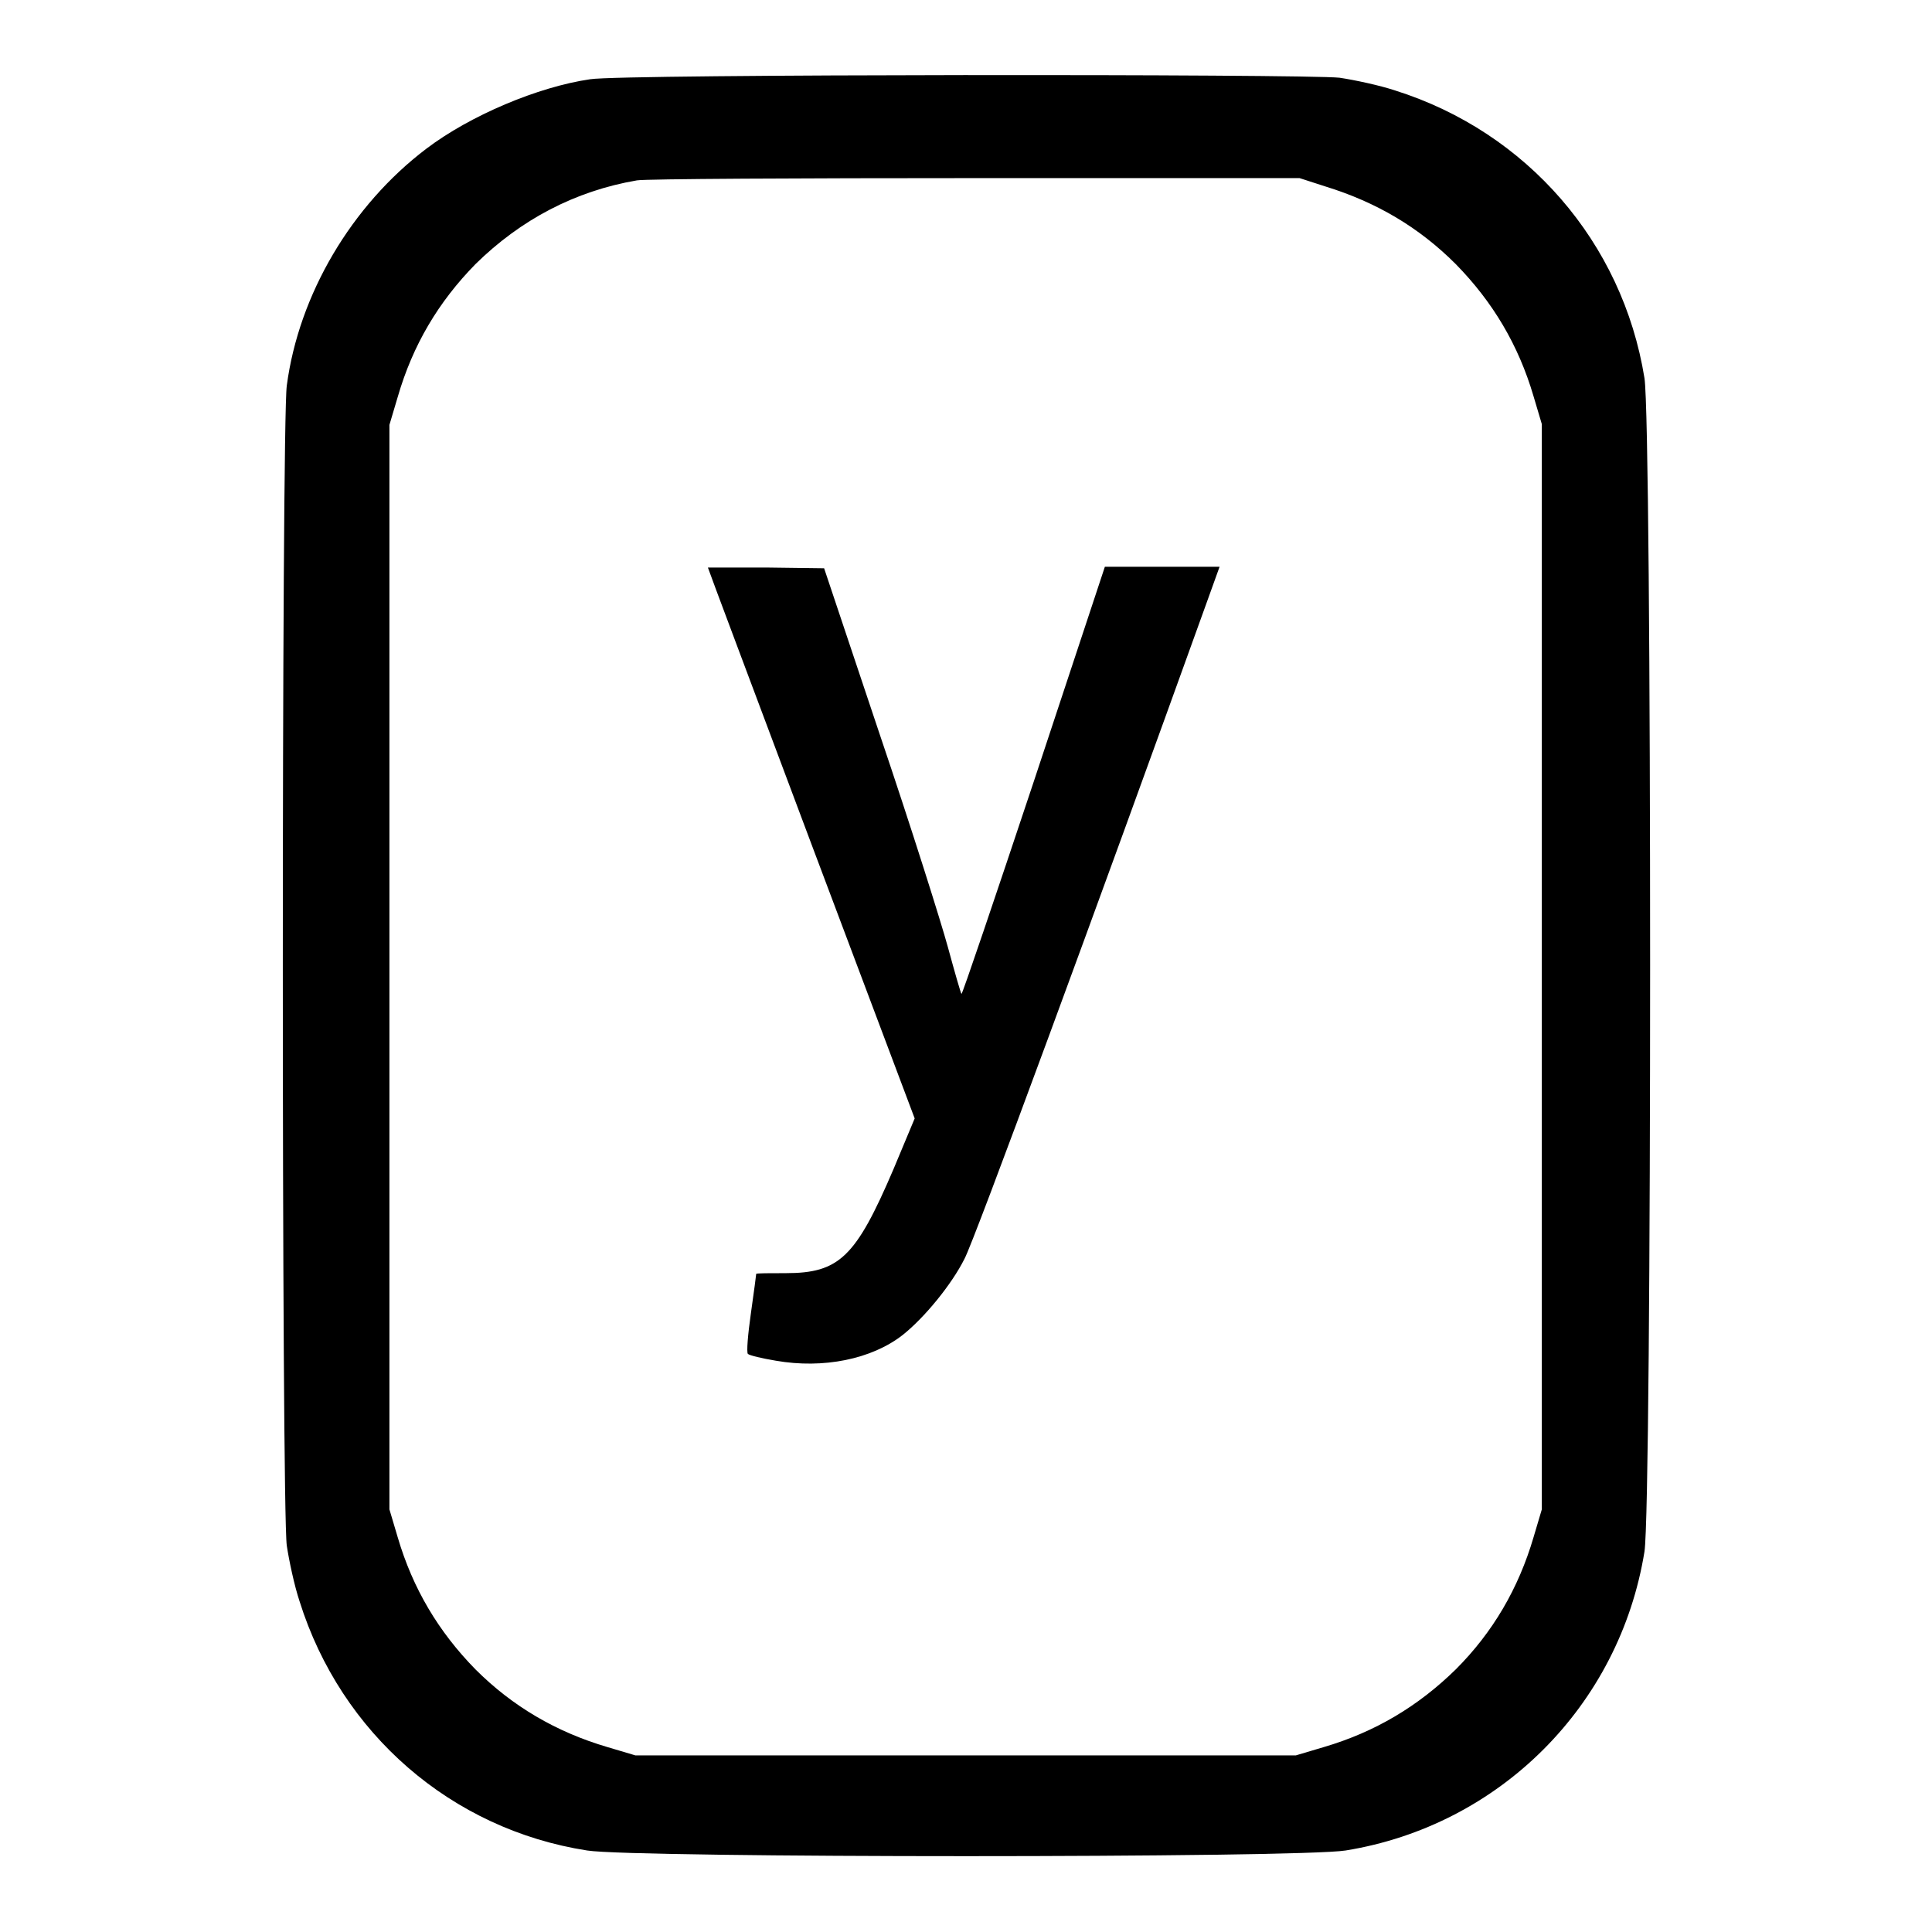
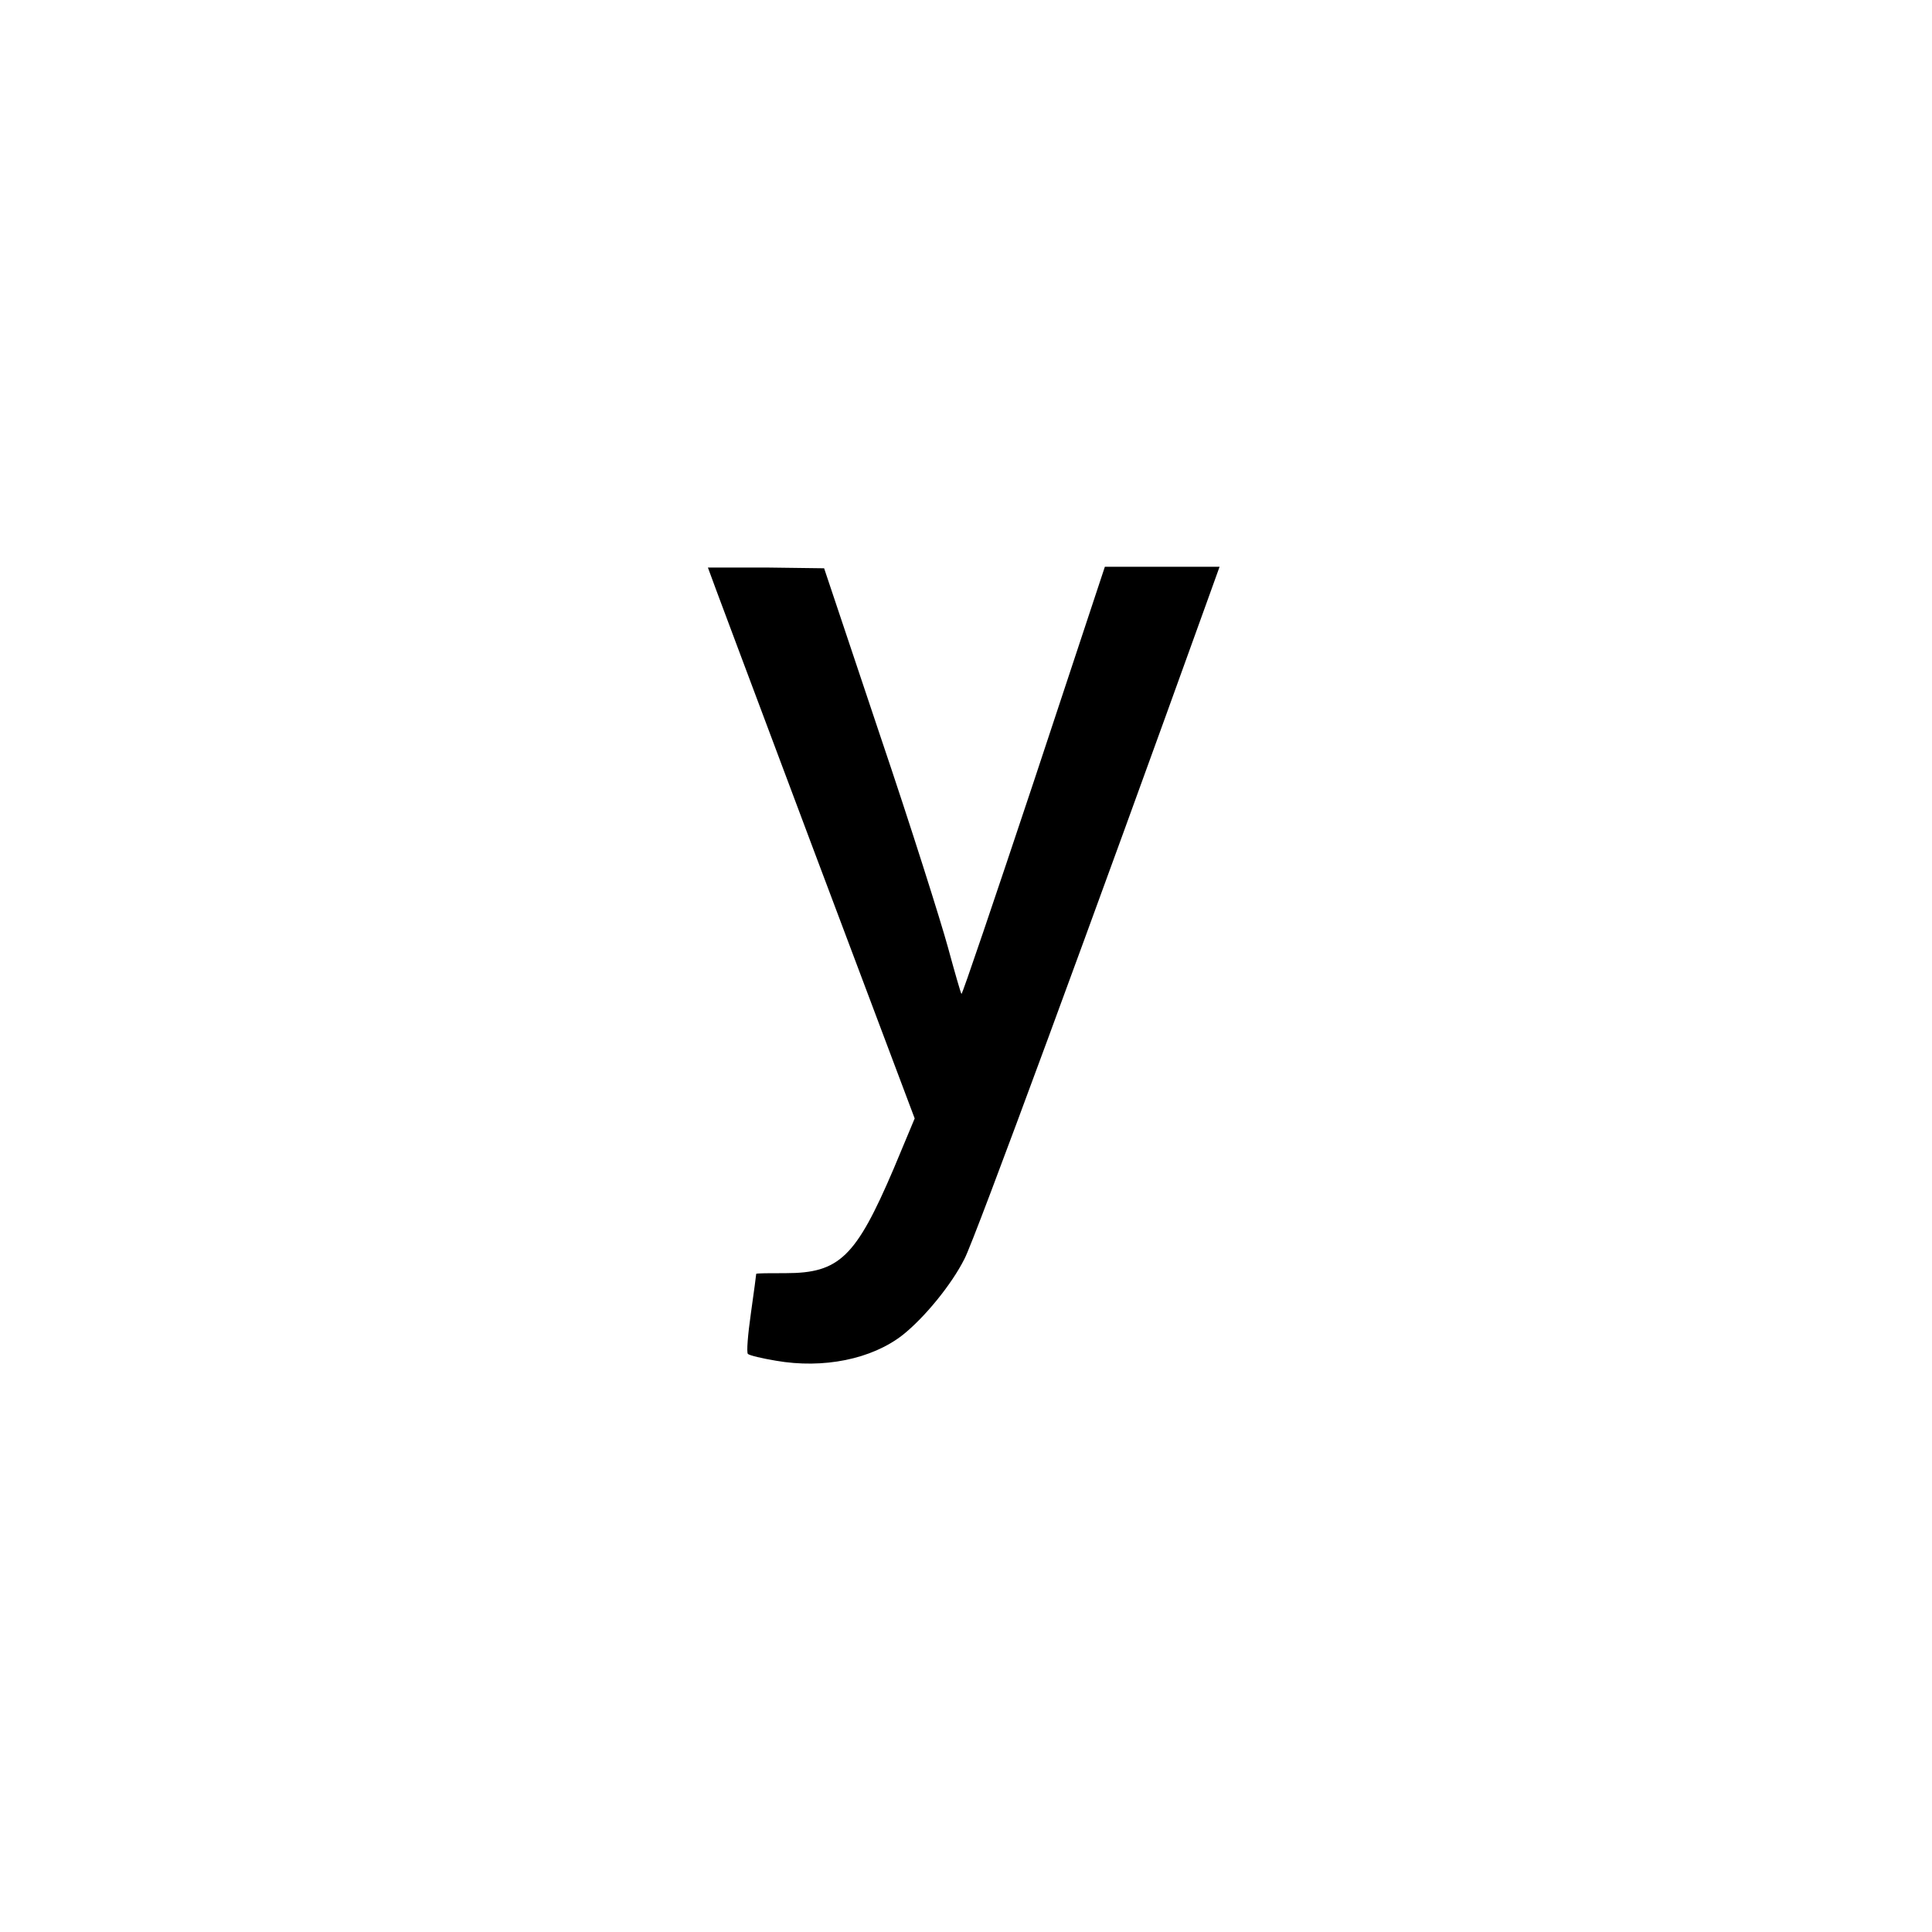
<svg xmlns="http://www.w3.org/2000/svg" version="1.1" x="0px" y="0px" viewBox="0 0 256 256" enable-background="new 0 0 256 256" xml:space="preserve">
  <g>
    <g>
      <g>
-         <path fill="#000000" d="M78.2,10.5c-6.9,1-15.9,4.8-21.7,9.2C46.6,27.2,39.6,39,38,51.1c-0.7,5-0.7,148.7,0,153.7c0.3,2,1,5.3,1.7,7.4c5.5,17.5,20.1,30.2,38.1,33c6.2,1,94.3,1,100.5,0c20.4-3.3,36.3-19.2,39.6-39.6c1-6.3,1-149.2,0-155.5c-2.9-18-15.6-32.6-33-38.1c-2.1-0.7-5.4-1.4-7.4-1.7C173,9.8,82.4,9.8,78.2,10.5z M175.6,24.7c6.8,2.1,12.4,5.4,17.3,10.3c4.9,5,8.3,10.7,10.3,17.5l1.1,3.7v71.9v71.9l-1.1,3.7c-2,6.8-5.4,12.6-10.3,17.5c-5,4.9-10.7,8.3-17.5,10.3l-3.7,1.1H128H84.2l-3.7-1.1c-6.8-2-12.6-5.4-17.5-10.3c-4.9-5-8.3-10.7-10.3-17.5l-1.1-3.7v-71.9V56.3l1.1-3.7C54.7,45.7,58.1,40,63,35c6-5.9,13.2-9.7,21.4-11.1c1.2-0.2,21.5-0.3,45-0.3l42.8,0L175.6,24.7z" />
        <path fill="#000000" d="M93.8,75.2c0,0.1,6.2,16.6,13.7,36.6l13.7,36.4l-2.8,6.7c-5,11.7-7.2,13.8-14.3,13.8c-2.1,0-3.9,0-3.9,0.1c0,0.1-0.3,2.4-0.7,5.2c-0.4,2.8-0.6,5.2-0.4,5.4c0.2,0.2,1.9,0.6,3.7,0.9c6.3,1.1,12.7-0.2,16.8-3.4c2.9-2.3,6.5-6.7,8.2-10.1c1.3-2.4,17.6-46.7,32-86.7l1.8-5H154h-7.6l-9.4,28.4c-5.2,15.6-9.5,28.3-9.6,28.2c-0.1-0.1-0.9-2.9-1.8-6.2c-0.9-3.3-4.9-16-9-28.1l-7.4-22.1l-7.7-0.1C97.2,75.2,93.8,75.2,93.8,75.2z" />
      </g>
    </g>
  </g>
</svg>